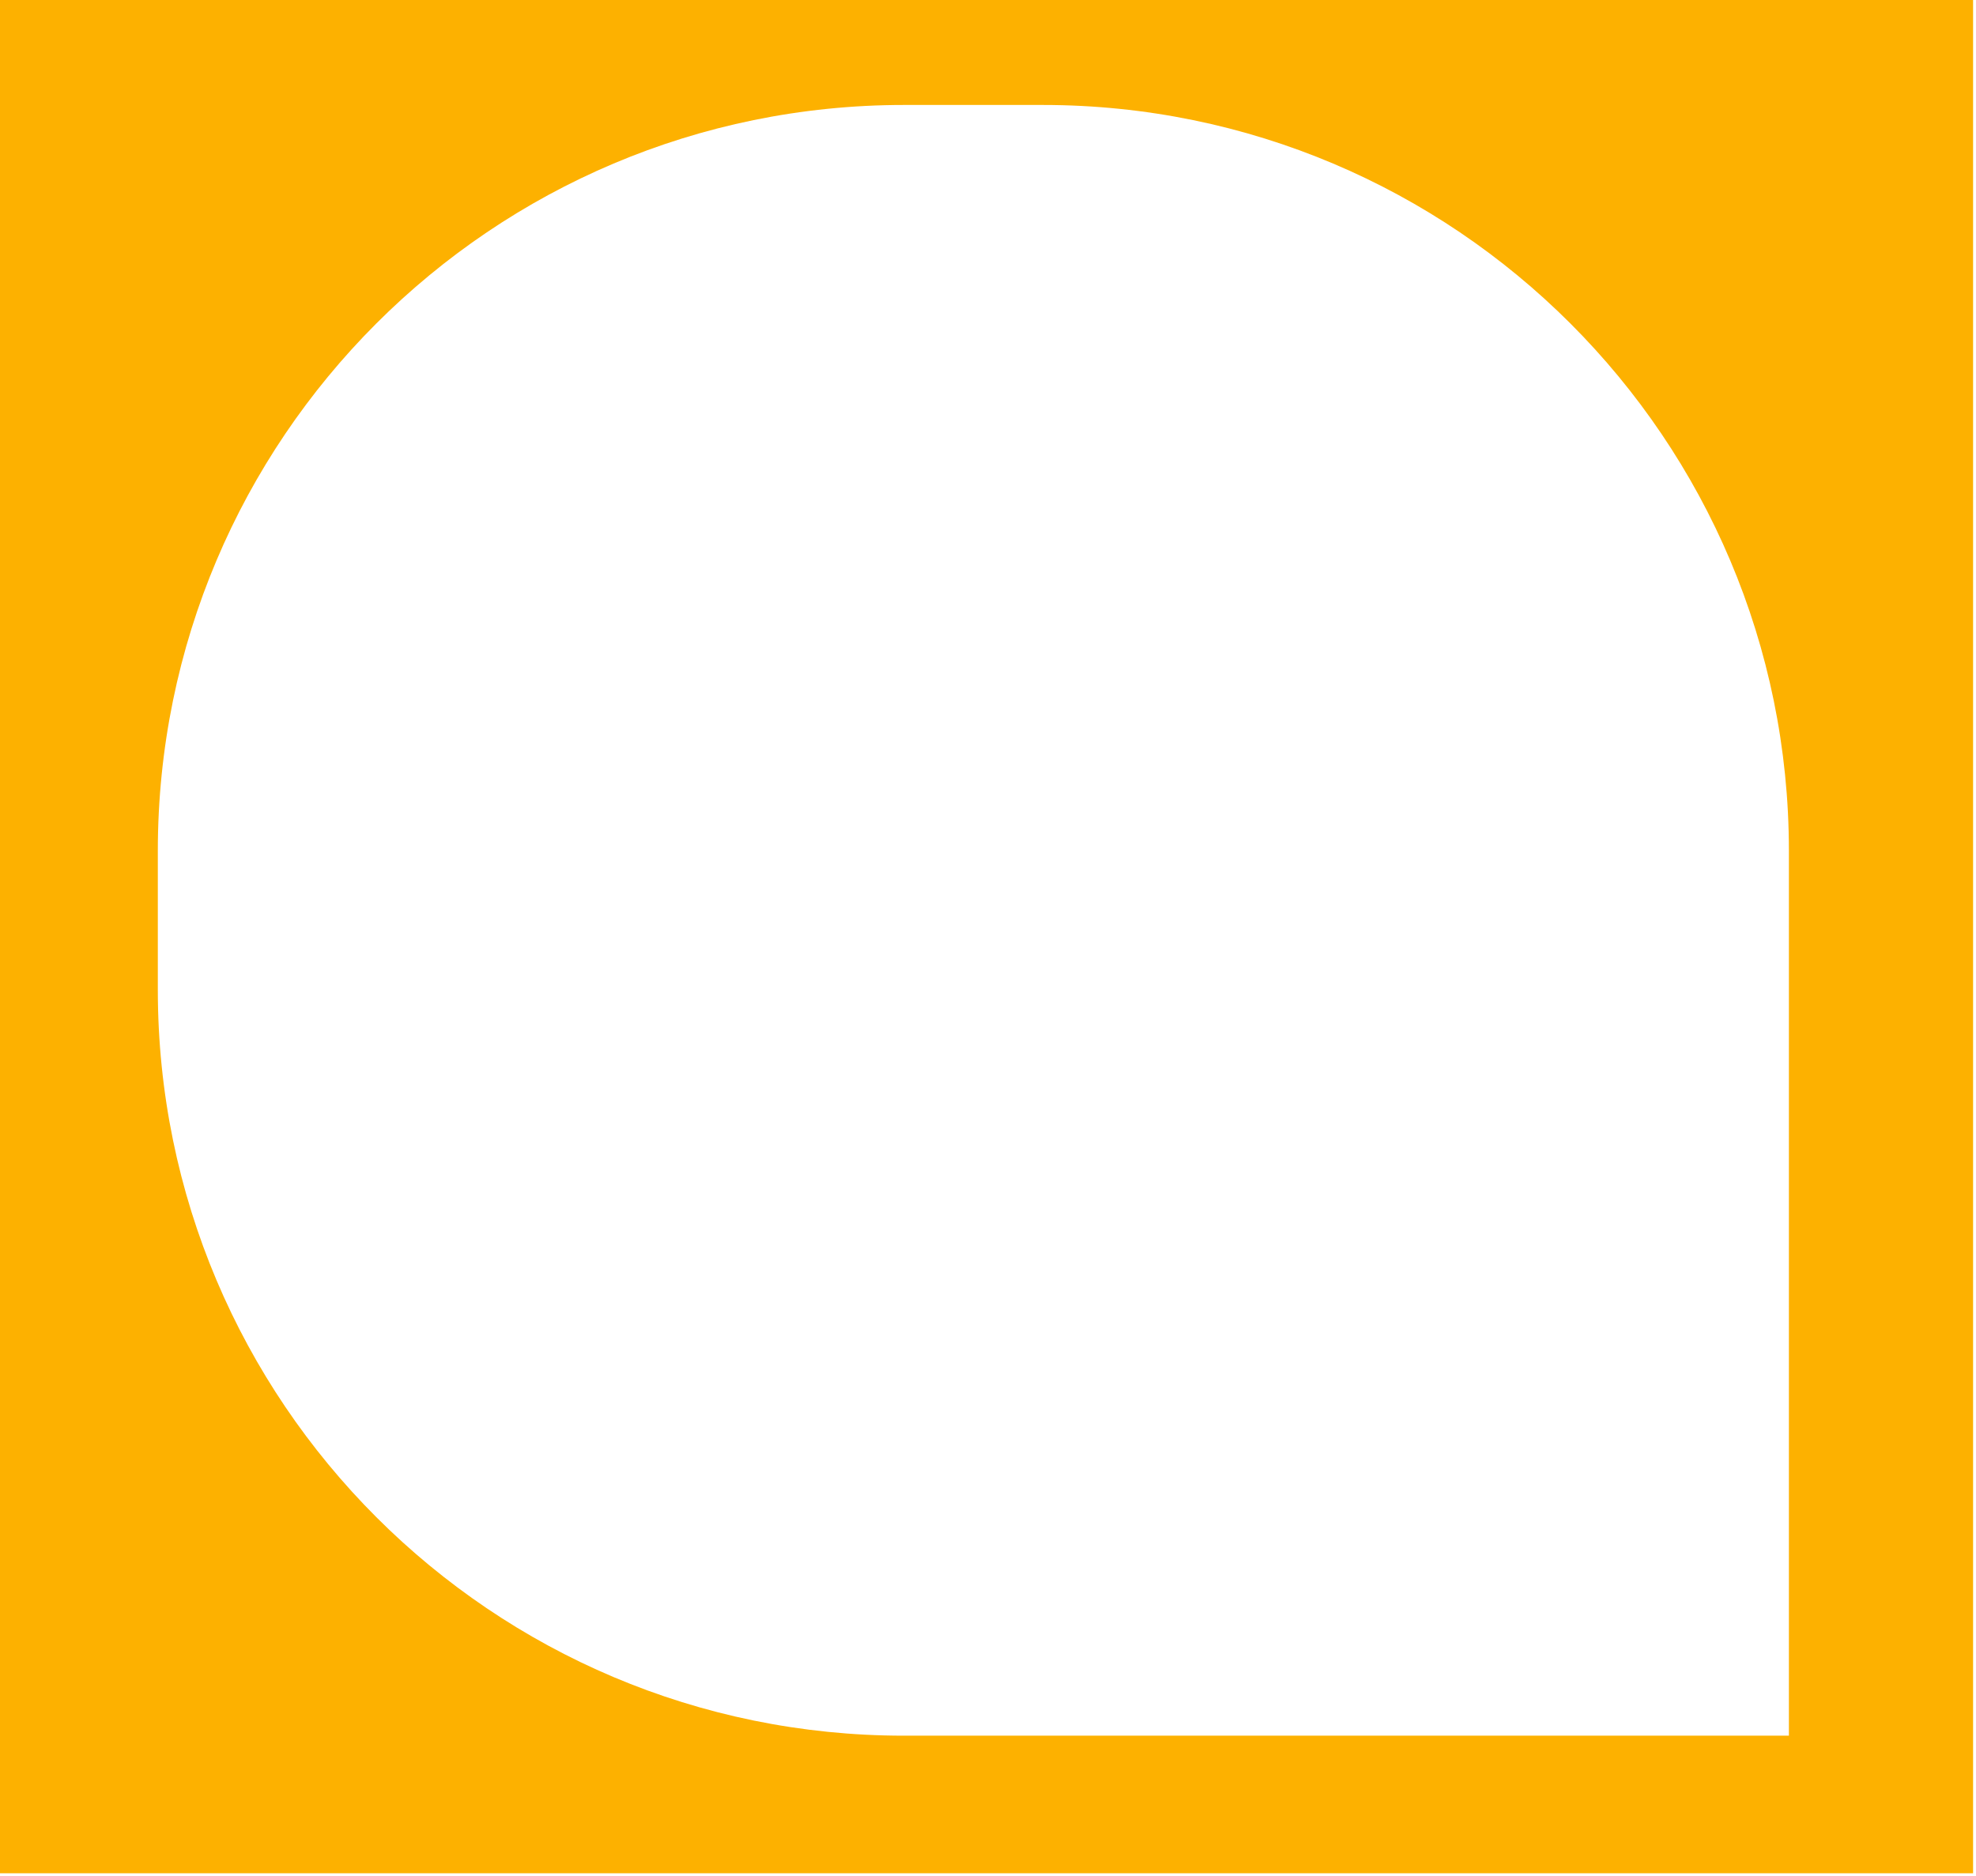
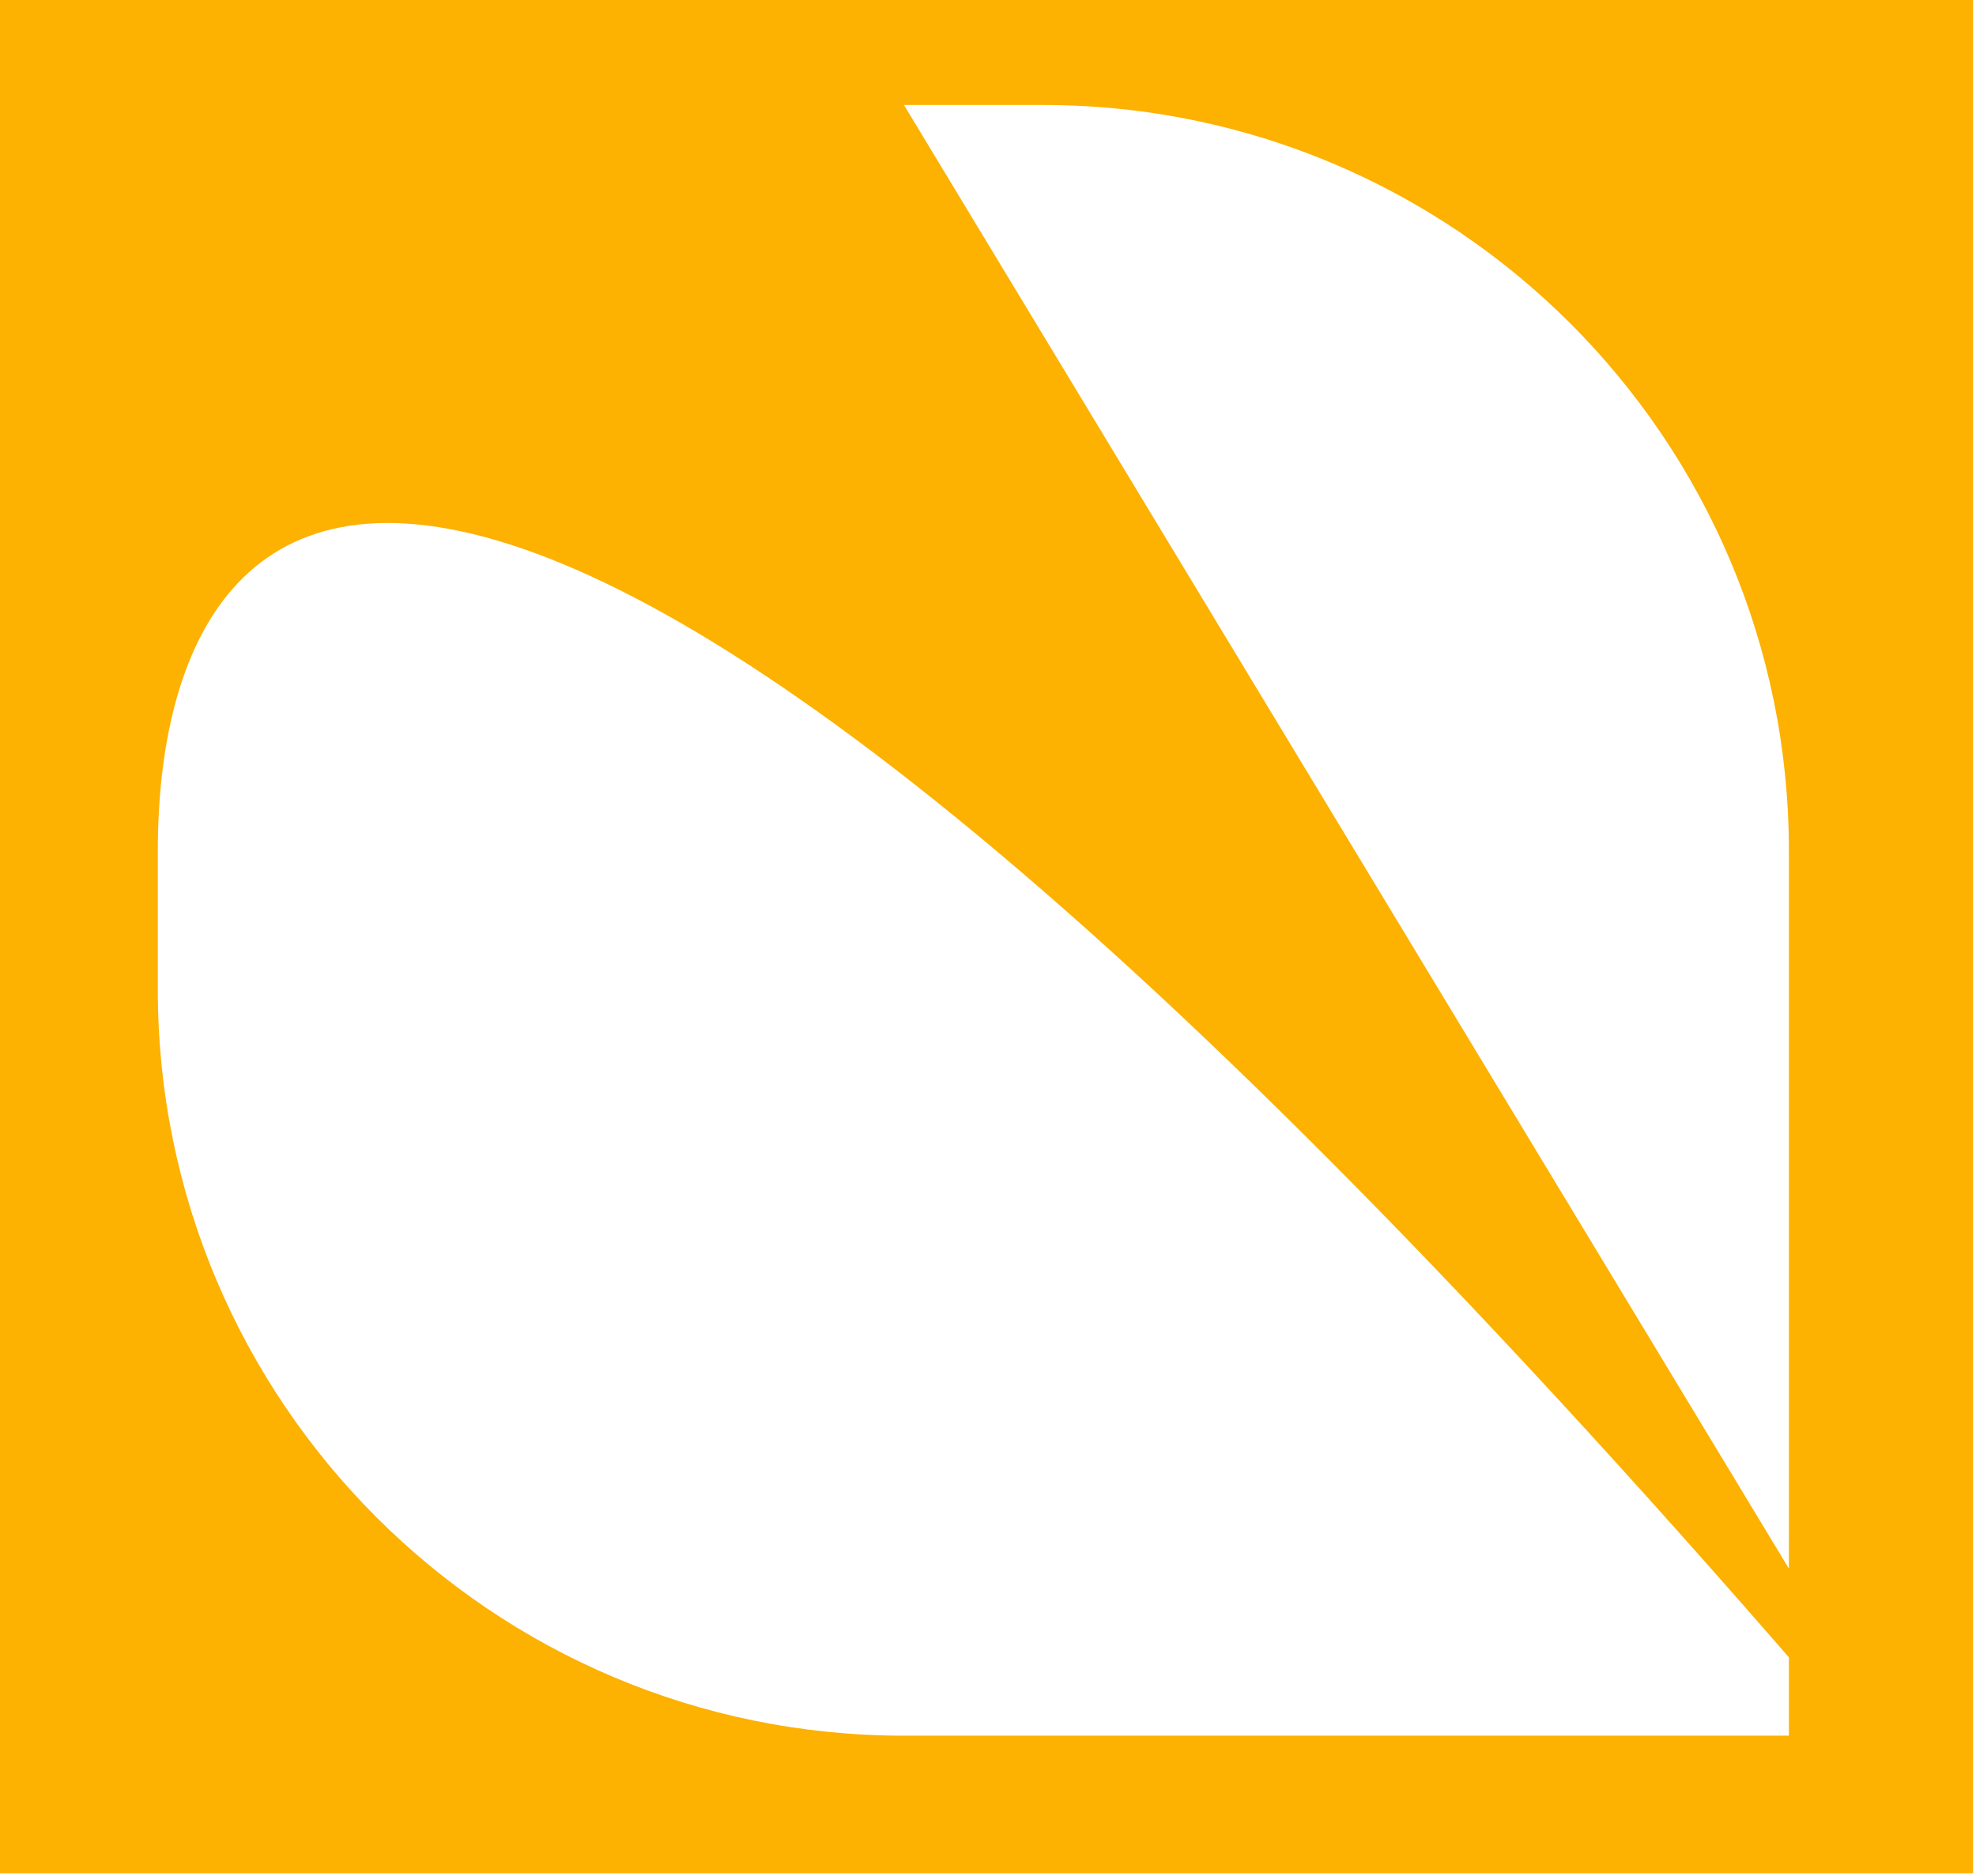
<svg xmlns="http://www.w3.org/2000/svg" width="636" height="604" viewBox="0 0 636 604" fill="none">
-   <path d="M635.062 603.056H0V0H635.062V603.056ZM290.944 33.79C158.315 33.79 50.798 141.307 50.798 273.937V318.625C50.798 451.254 158.315 558.772 290.944 558.772H575.78V273.937C575.78 141.307 468.262 33.79 335.633 33.79H290.944Z" fill="#FDB100" />
+   <path d="M635.062 603.056H0V0H635.062V603.056ZC158.315 33.79 50.798 141.307 50.798 273.937V318.625C50.798 451.254 158.315 558.772 290.944 558.772H575.78V273.937C575.78 141.307 468.262 33.79 335.633 33.79H290.944Z" fill="#FDB100" />
</svg>